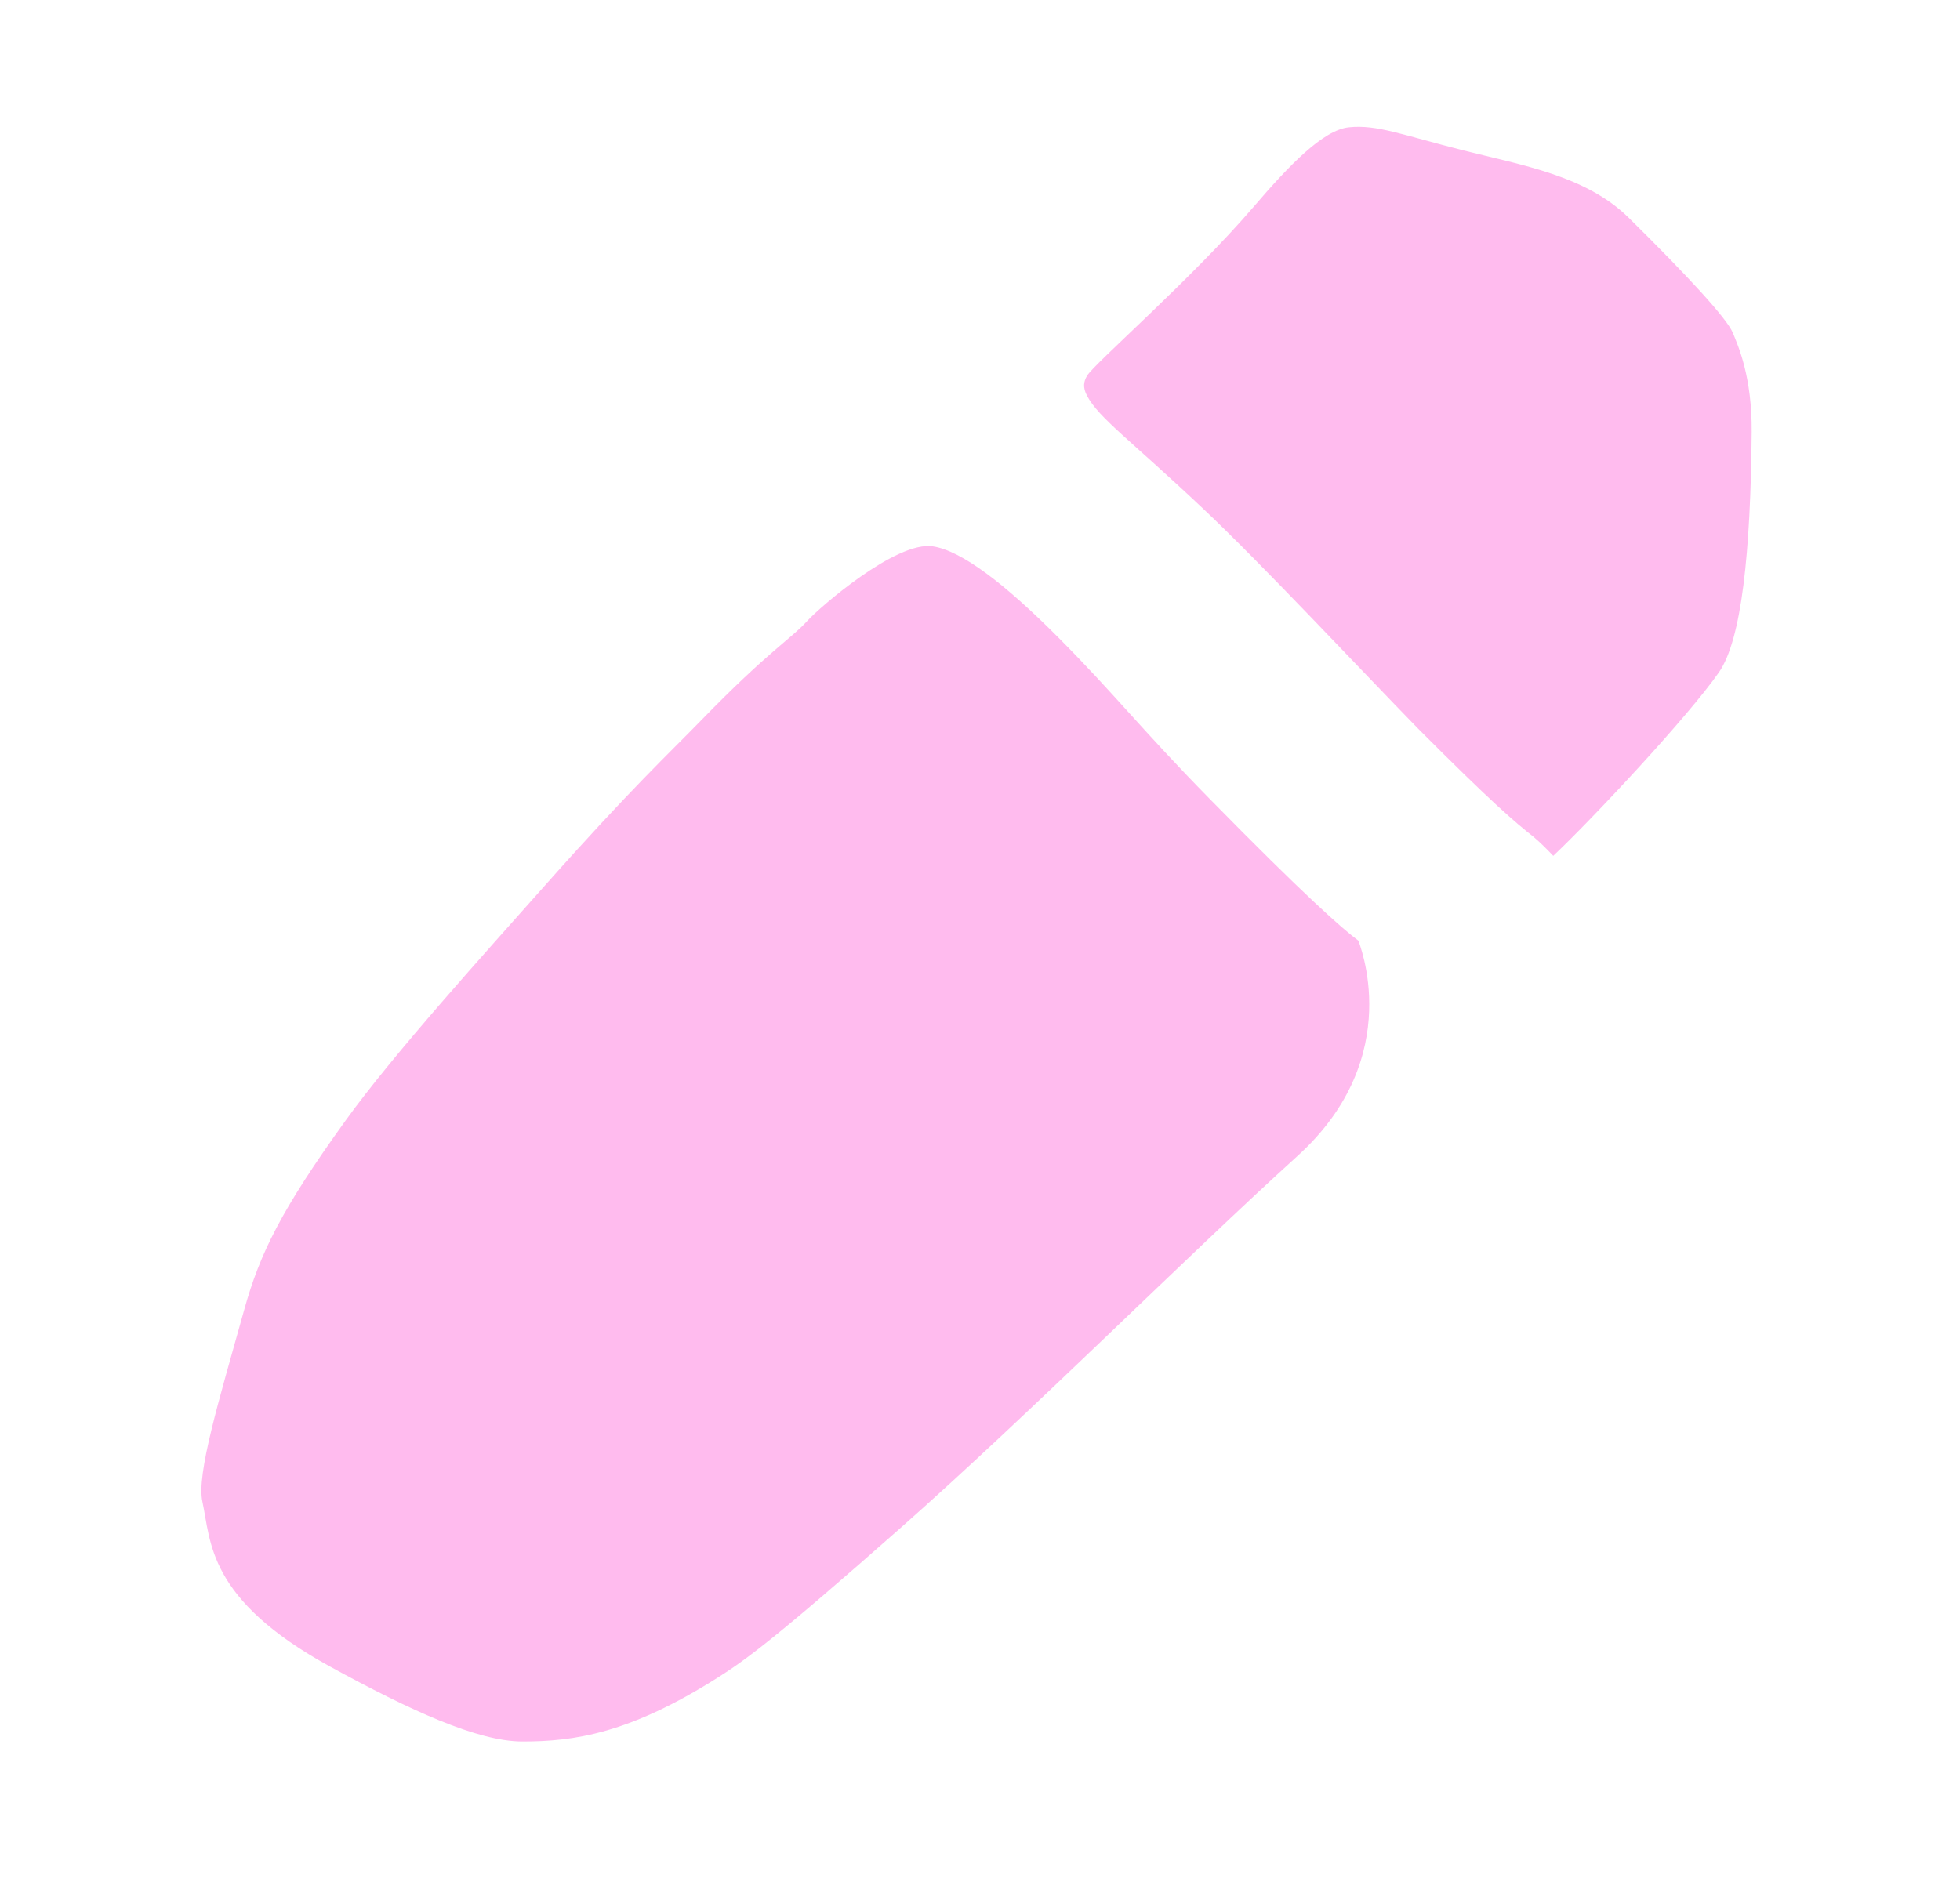
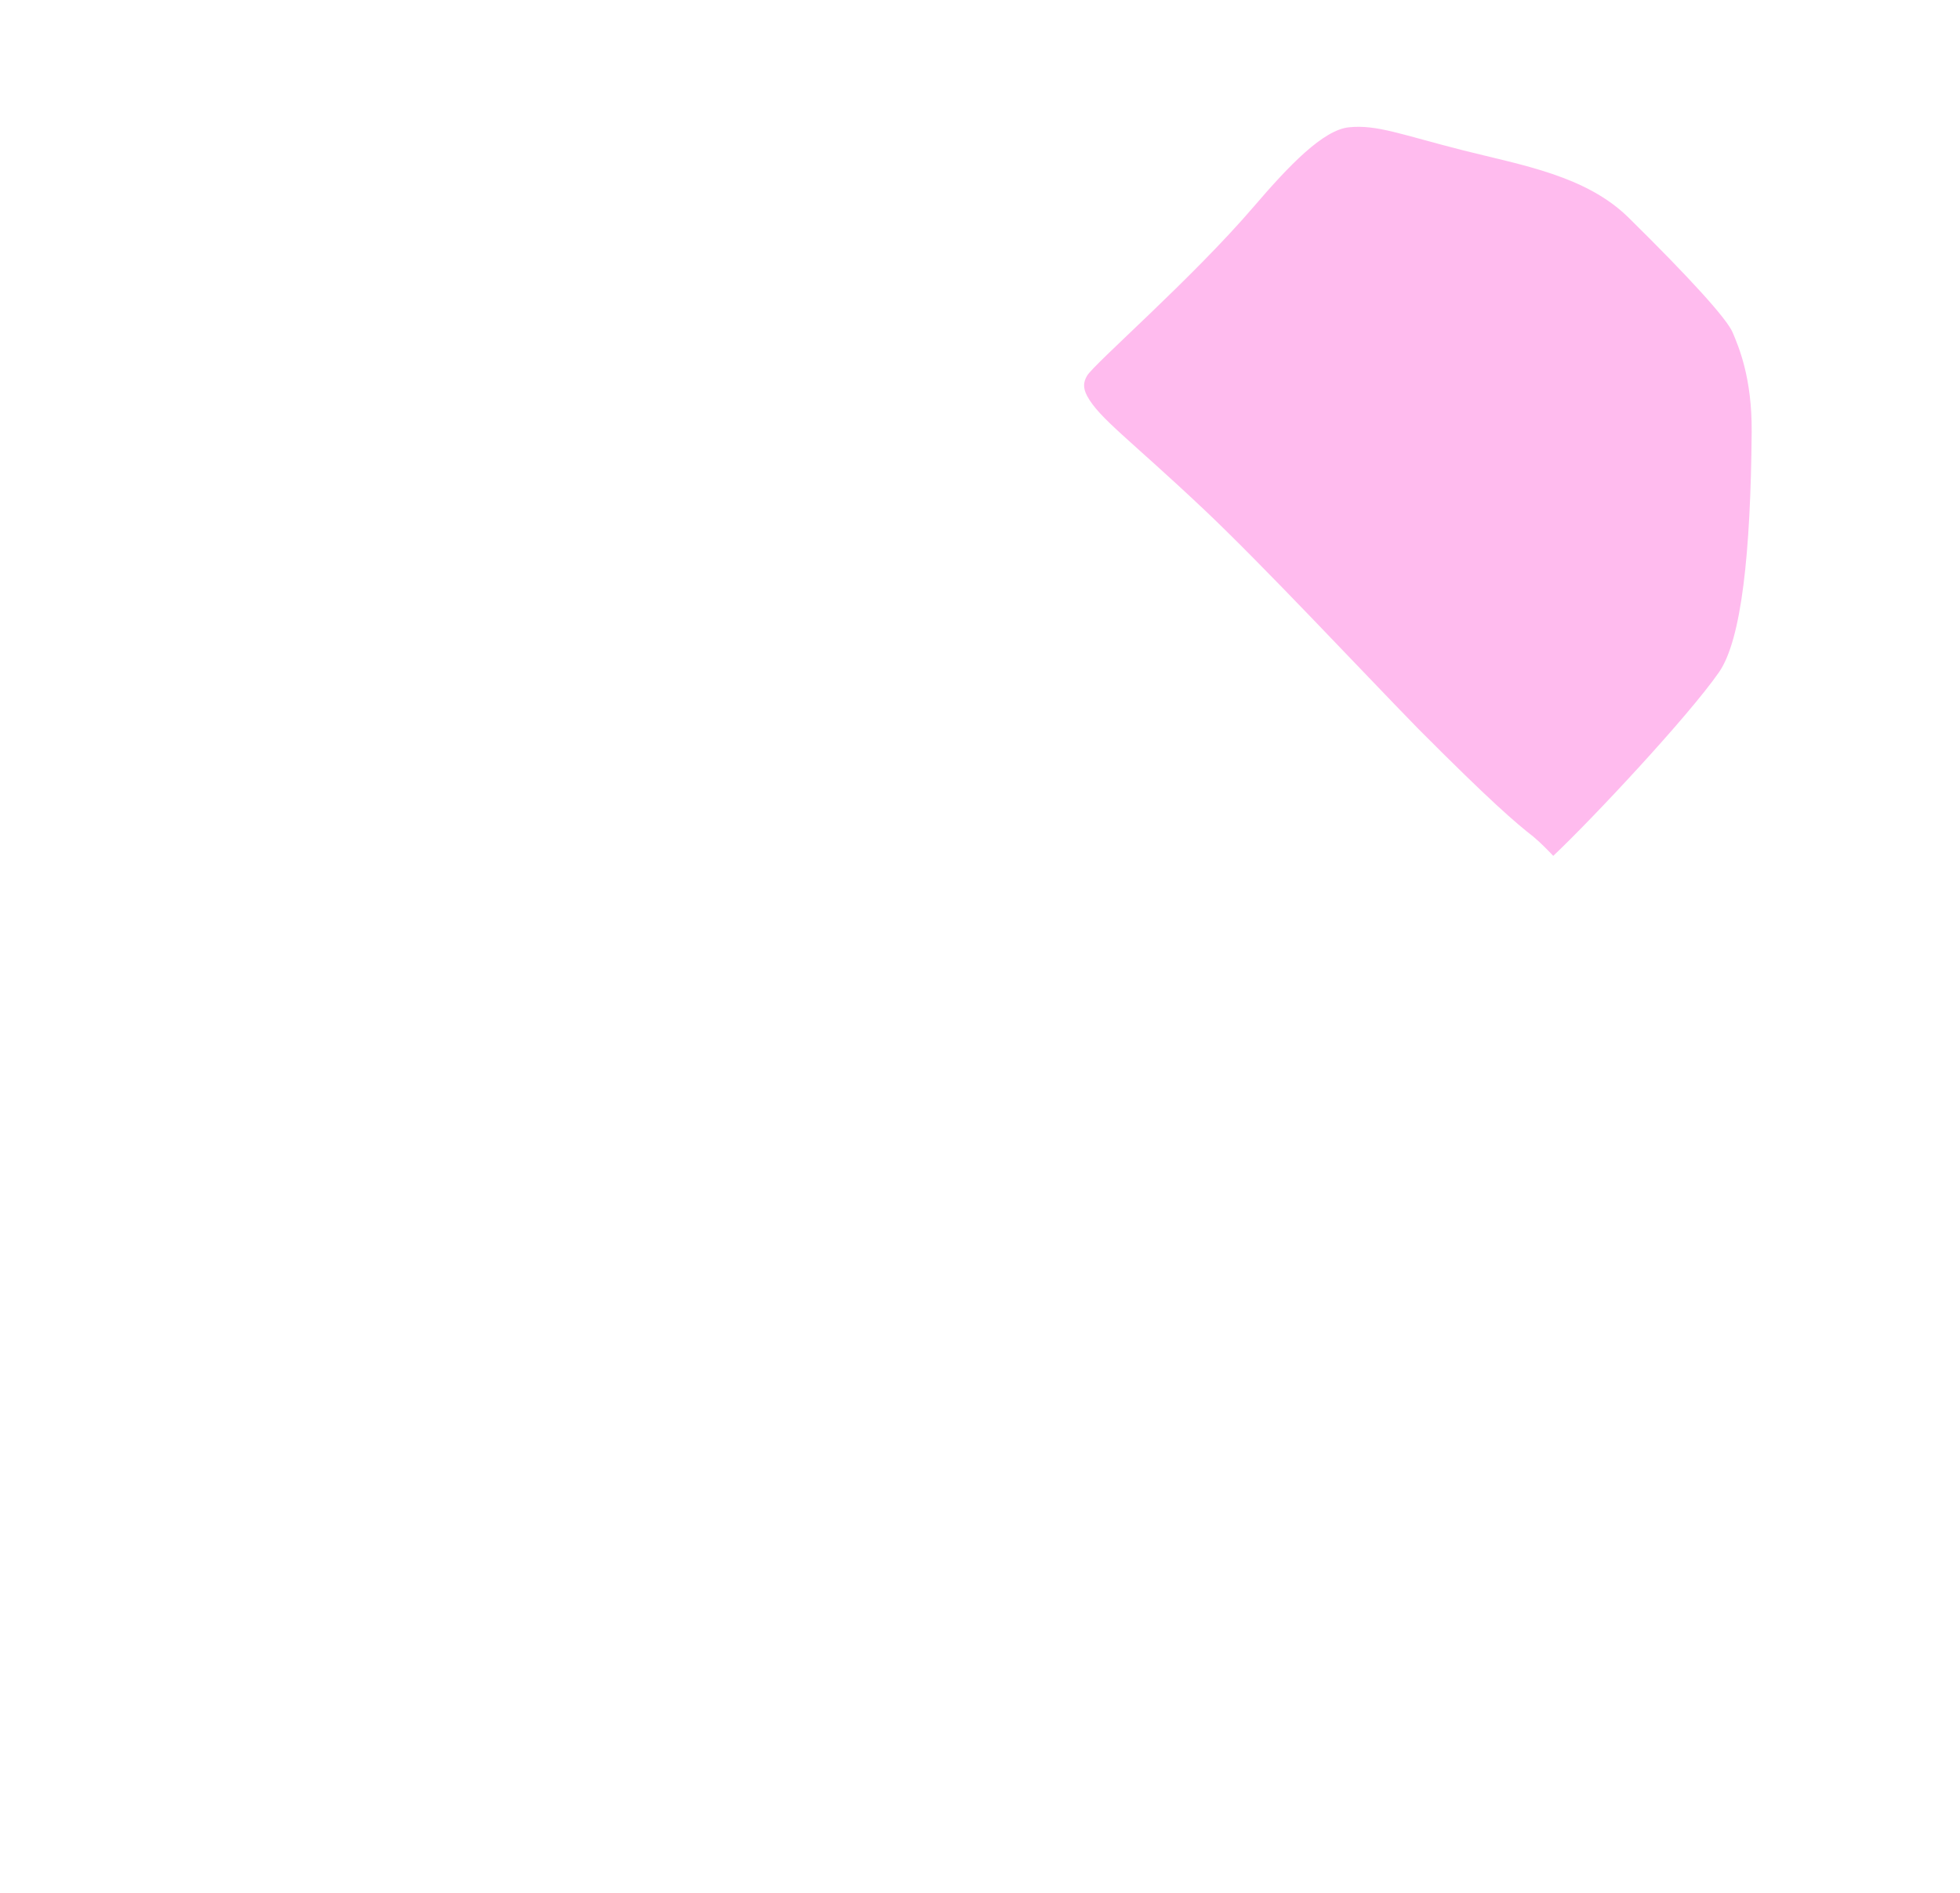
<svg xmlns="http://www.w3.org/2000/svg" width="59" height="57" viewBox="0 0 59 57" fill="none">
-   <path d="M39.054 34.807C42.371 31.803 40.883 28.347 40.893 28.323C40.412 27.968 39.262 26.955 36.408 24.046C34.358 21.958 33.55 20.898 31.891 19.227C30.233 17.557 28.941 16.582 28.084 16.45C26.964 16.277 24.646 18.314 24.31 18.685C23.794 19.253 23.144 19.591 21.118 21.676C20.129 22.694 18.99 23.747 16.417 26.645C14.621 28.668 11.849 31.728 10.4 33.74C8.455 36.44 7.821 37.749 7.354 39.424C6.583 42.19 5.91 44.384 6.093 45.216C6.353 46.402 6.223 48.142 9.938 50.178C12.359 51.505 14.379 52.428 15.715 52.432C17.288 52.435 18.954 52.189 21.605 50.509C22.413 49.997 23.277 49.388 27.123 45.99C30.97 42.591 35.733 37.817 39.054 34.807Z" fill="#FFBBEE" />
  <path d="M51.744 20.241C50.818 21.573 47.934 24.657 46.756 25.768C46.572 25.576 46.392 25.389 46.157 25.19C45.631 24.78 44.889 24.149 42.692 21.942C40.937 20.144 38.006 17.003 36.221 15.319C34.001 13.225 33.083 12.59 32.724 11.92C32.587 11.663 32.621 11.488 32.721 11.316C32.926 10.958 35.876 8.398 37.742 6.22C38.81 4.973 39.83 3.914 40.603 3.833C41.452 3.744 42.204 4.062 44.054 4.529C45.819 4.975 47.741 5.291 49.02 6.549C50.843 8.344 51.984 9.598 52.156 10.009C52.328 10.421 52.743 11.355 52.729 13.009C52.699 16.633 52.425 19.262 51.744 20.241Z" fill="#FFBBEE" />
</svg>